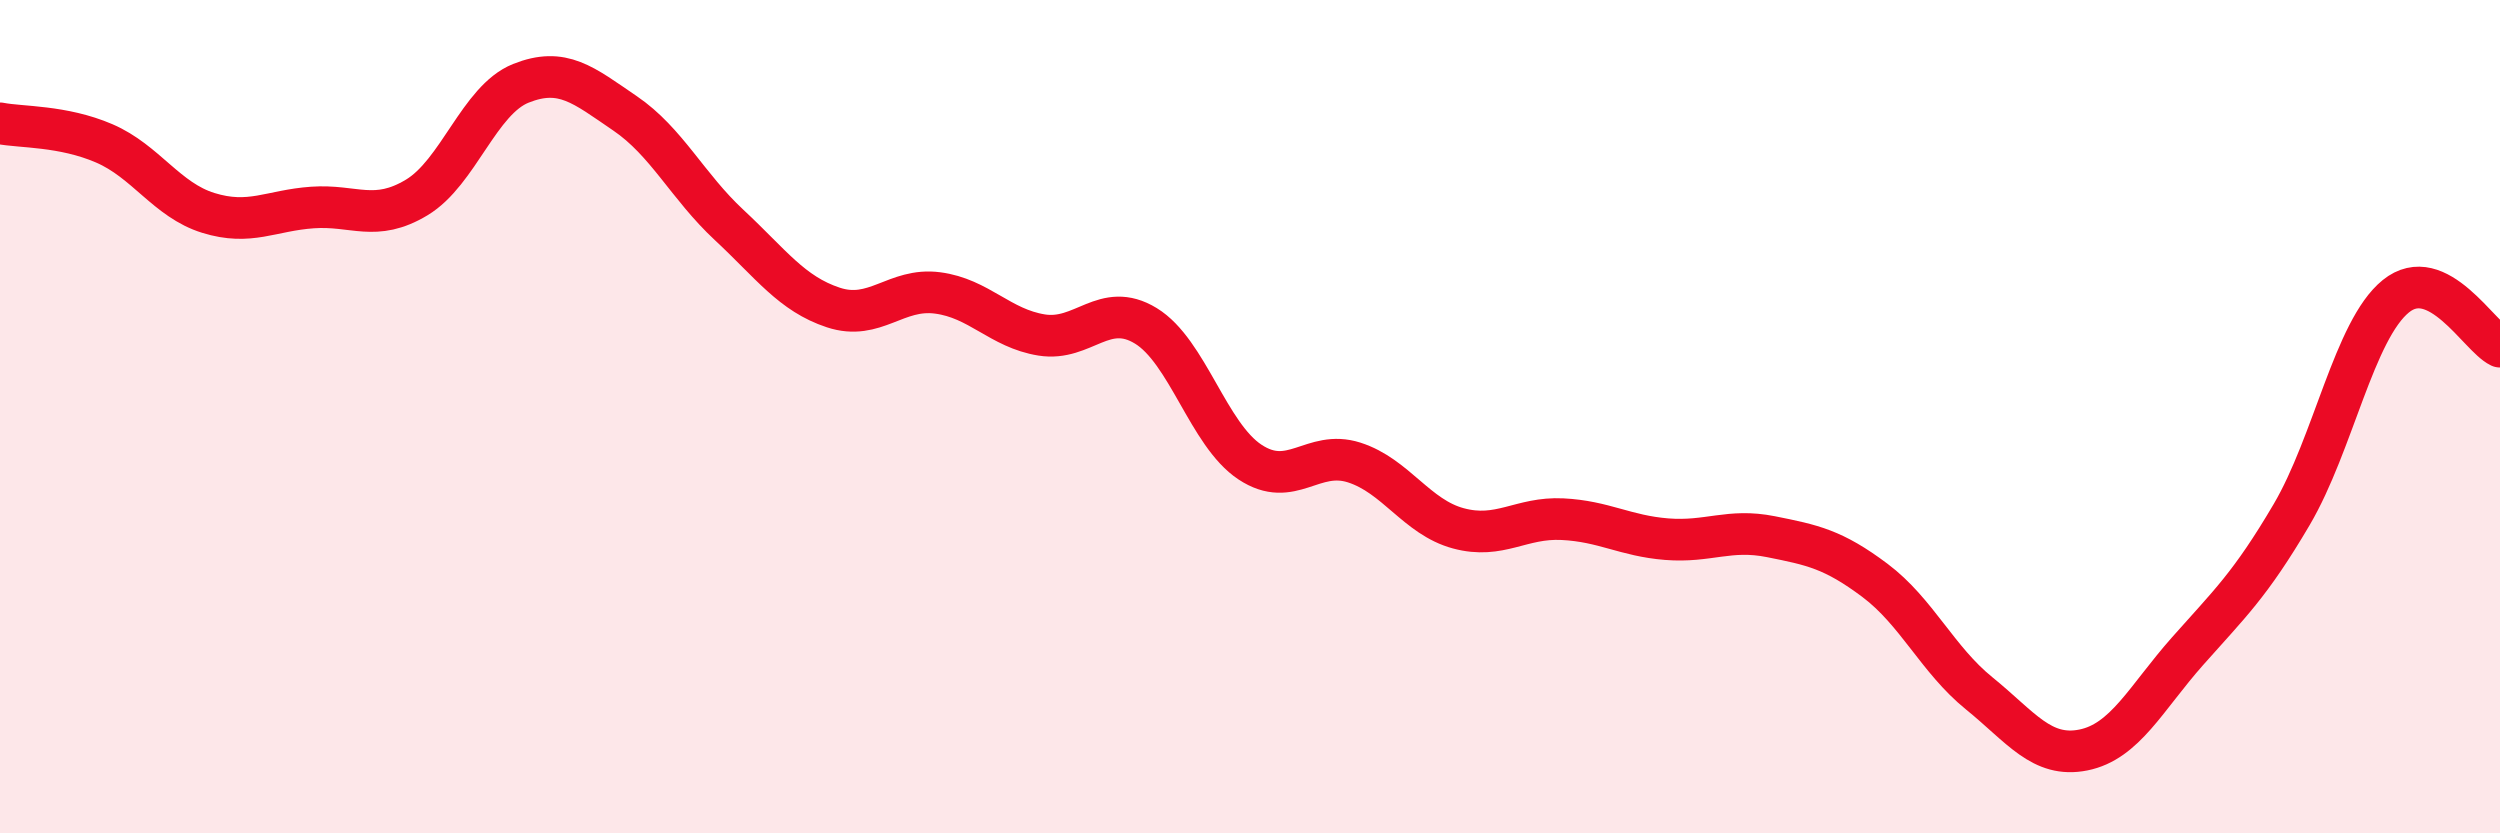
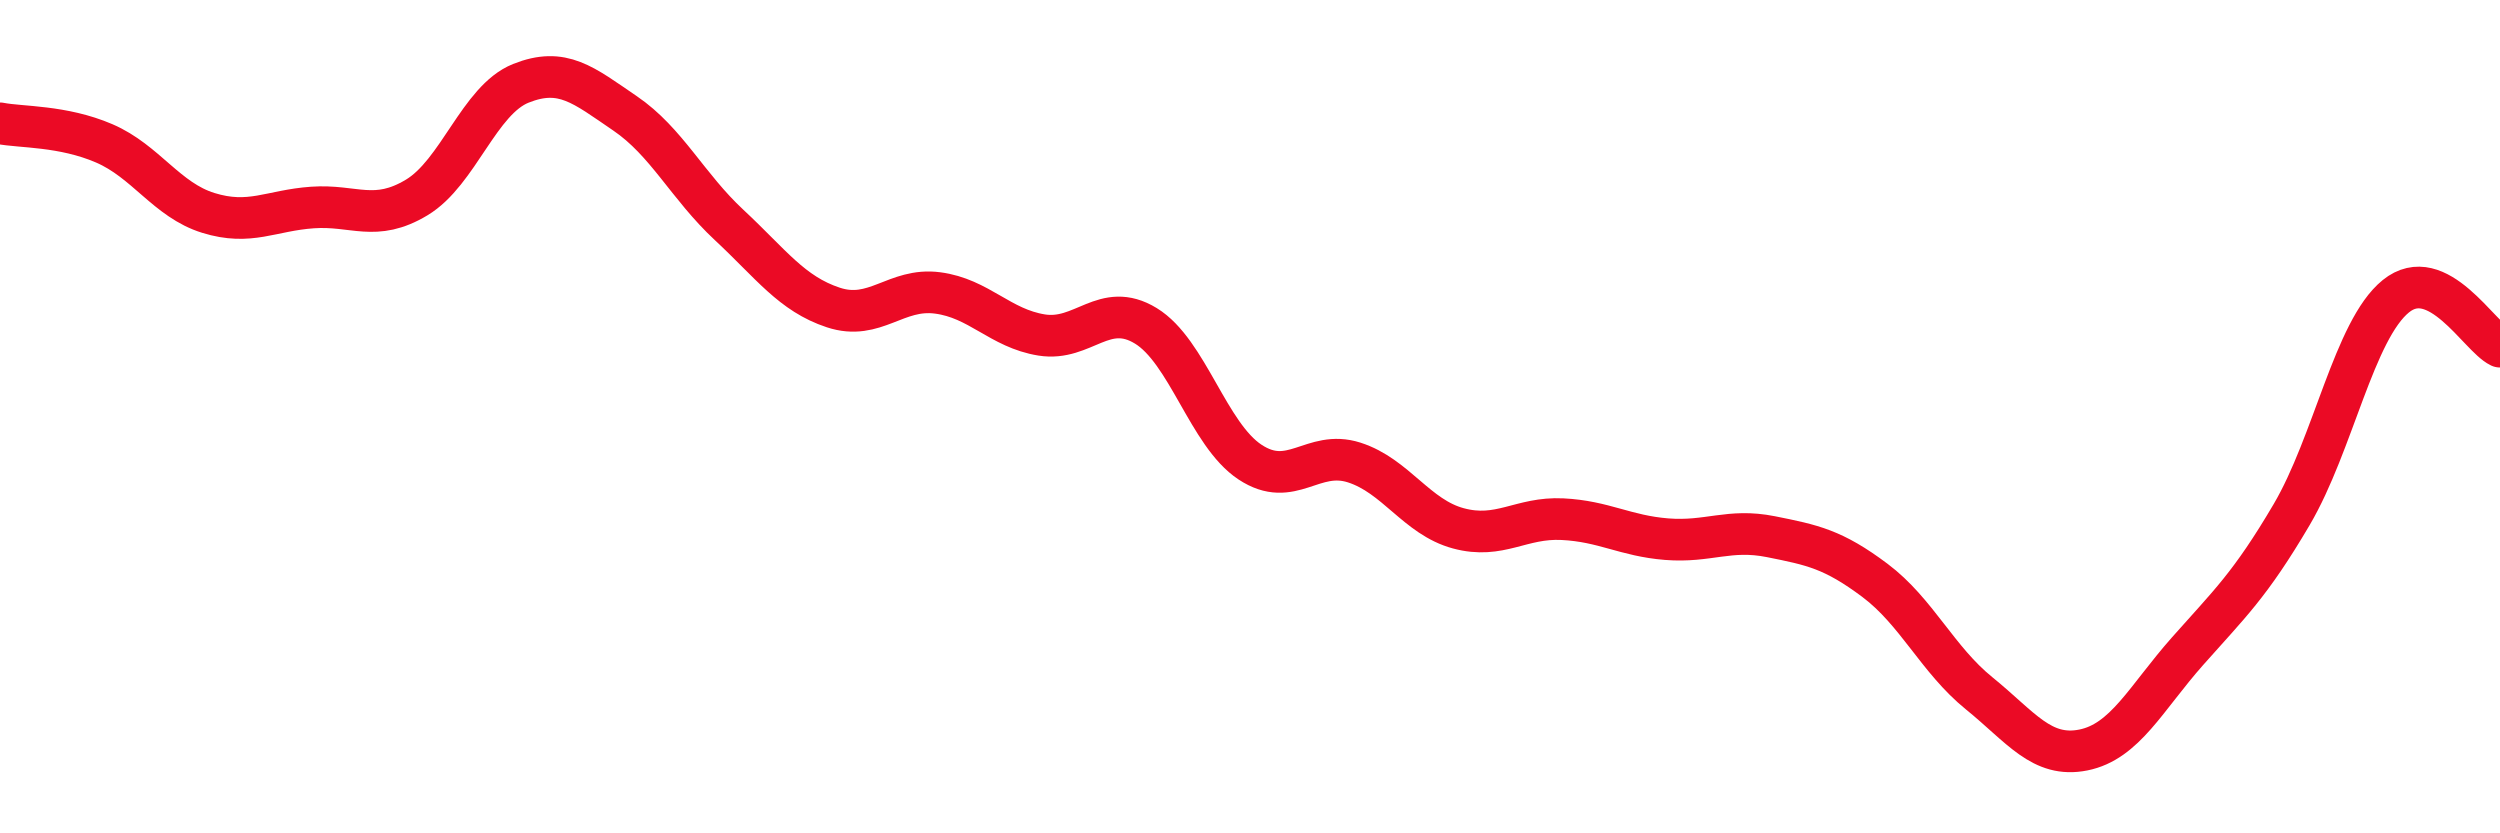
<svg xmlns="http://www.w3.org/2000/svg" width="60" height="20" viewBox="0 0 60 20">
-   <path d="M 0,2.96 C 0.5,3.06 1.5,3.01 2.5,3.44 C 3.5,3.87 4,4.8 5,5.11 C 6,5.42 6.5,5.05 7.5,4.98 C 8.5,4.91 9,5.34 10,4.74 C 11,4.14 11.5,2.4 12.5,2 C 13.5,1.6 14,2.04 15,2.72 C 16,3.4 16.5,4.47 17.5,5.4 C 18.5,6.33 19,7.05 20,7.38 C 21,7.71 21.5,6.9 22.5,7.03 C 23.5,7.16 24,7.88 25,8.04 C 26,8.2 26.5,7.21 27.5,7.82 C 28.5,8.43 29,10.43 30,11.09 C 31,11.75 31.5,10.78 32.5,11.1 C 33.5,11.42 34,12.41 35,12.68 C 36,12.95 36.5,12.41 37.5,12.46 C 38.5,12.51 39,12.86 40,12.94 C 41,13.02 41.5,12.68 42.5,12.88 C 43.5,13.08 44,13.18 45,13.93 C 46,14.68 46.5,15.83 47.5,16.64 C 48.5,17.45 49,18.2 50,18 C 51,17.8 51.5,16.76 52.5,15.63 C 53.5,14.5 54,14.05 55,12.35 C 56,10.65 56.5,7.92 57.5,7.11 C 58.5,6.3 59.5,8.08 60,8.32L60 20L0 20Z" fill="#EB0A25" opacity="0.1" stroke-linecap="round" stroke-linejoin="round" />
  <path d="M 0,2.96 C 0.5,3.06 1.5,3.01 2.5,3.44 C 3.5,3.87 4,4.8 5,5.11 C 6,5.42 6.5,5.05 7.5,4.98 C 8.5,4.91 9,5.34 10,4.74 C 11,4.14 11.5,2.4 12.5,2 C 13.5,1.6 14,2.04 15,2.72 C 16,3.4 16.5,4.47 17.5,5.4 C 18.5,6.33 19,7.05 20,7.38 C 21,7.71 21.5,6.9 22.5,7.03 C 23.5,7.16 24,7.88 25,8.04 C 26,8.2 26.5,7.21 27.5,7.82 C 28.5,8.43 29,10.43 30,11.09 C 31,11.75 31.5,10.78 32.5,11.1 C 33.5,11.42 34,12.41 35,12.68 C 36,12.95 36.5,12.41 37.5,12.46 C 38.5,12.51 39,12.86 40,12.94 C 41,13.02 41.5,12.68 42.5,12.88 C 43.5,13.08 44,13.18 45,13.93 C 46,14.68 46.5,15.83 47.5,16.64 C 48.5,17.45 49,18.2 50,18 C 51,17.8 51.5,16.76 52.5,15.63 C 53.5,14.5 54,14.05 55,12.35 C 56,10.65 56.5,7.92 57.5,7.11 C 58.5,6.3 59.5,8.08 60,8.32" stroke="#EB0A25" stroke-width="1" fill="none" stroke-linecap="round" stroke-linejoin="round" />
</svg>